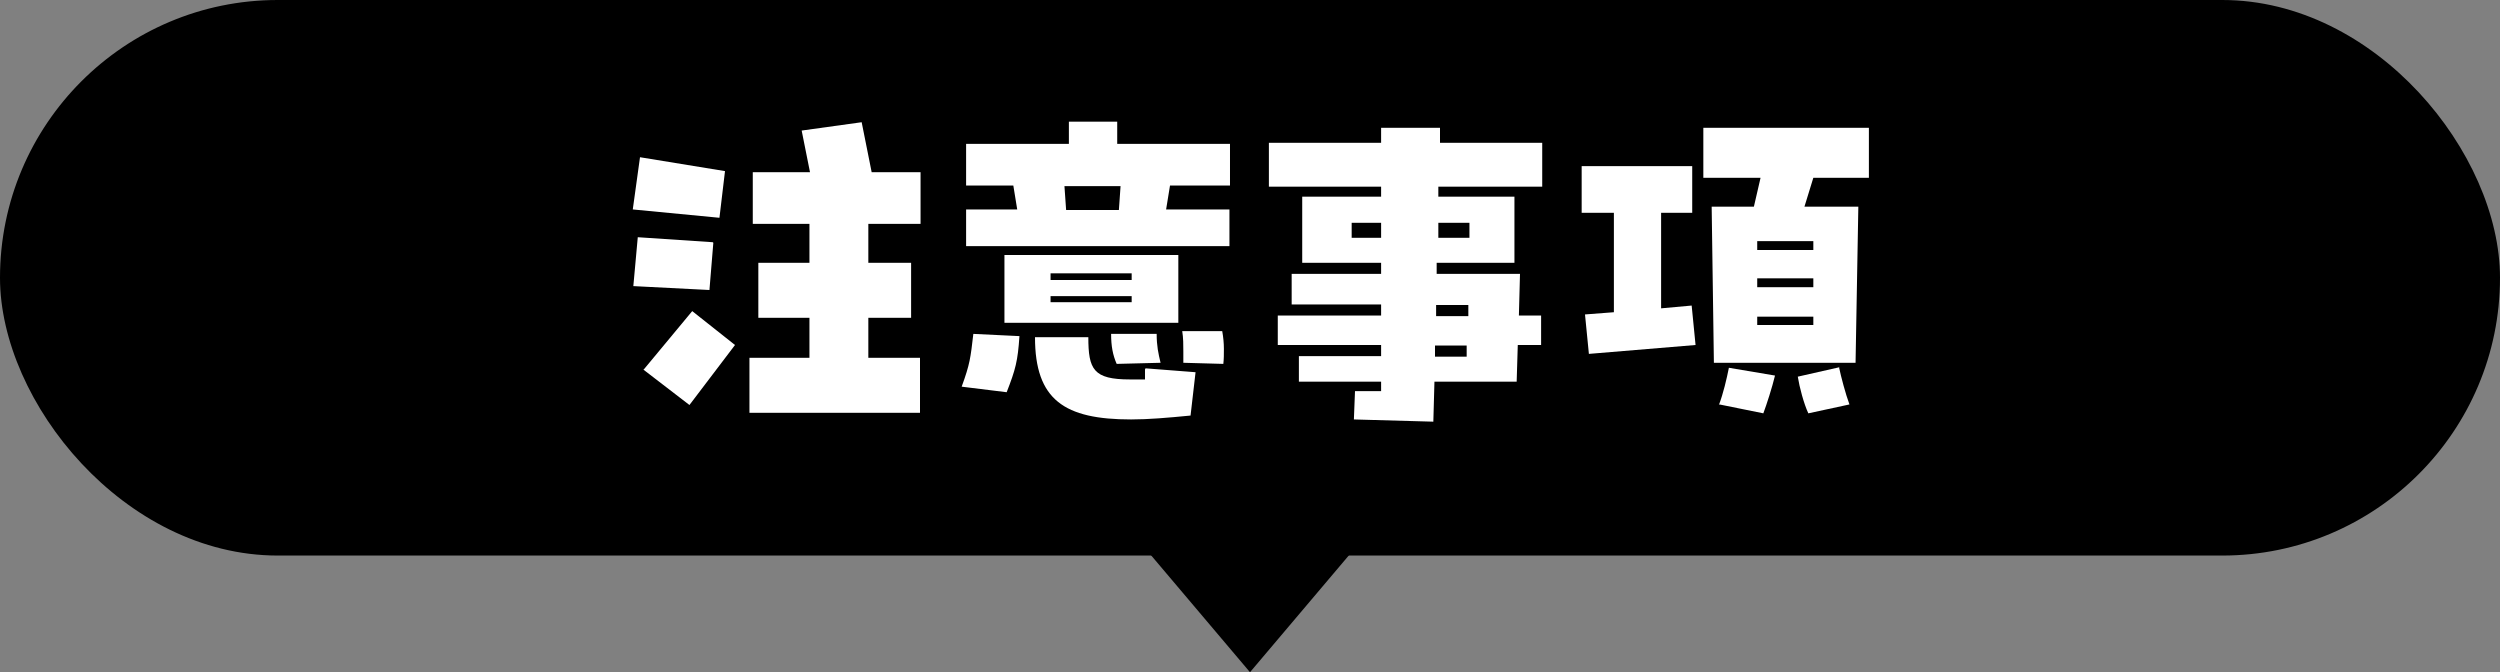
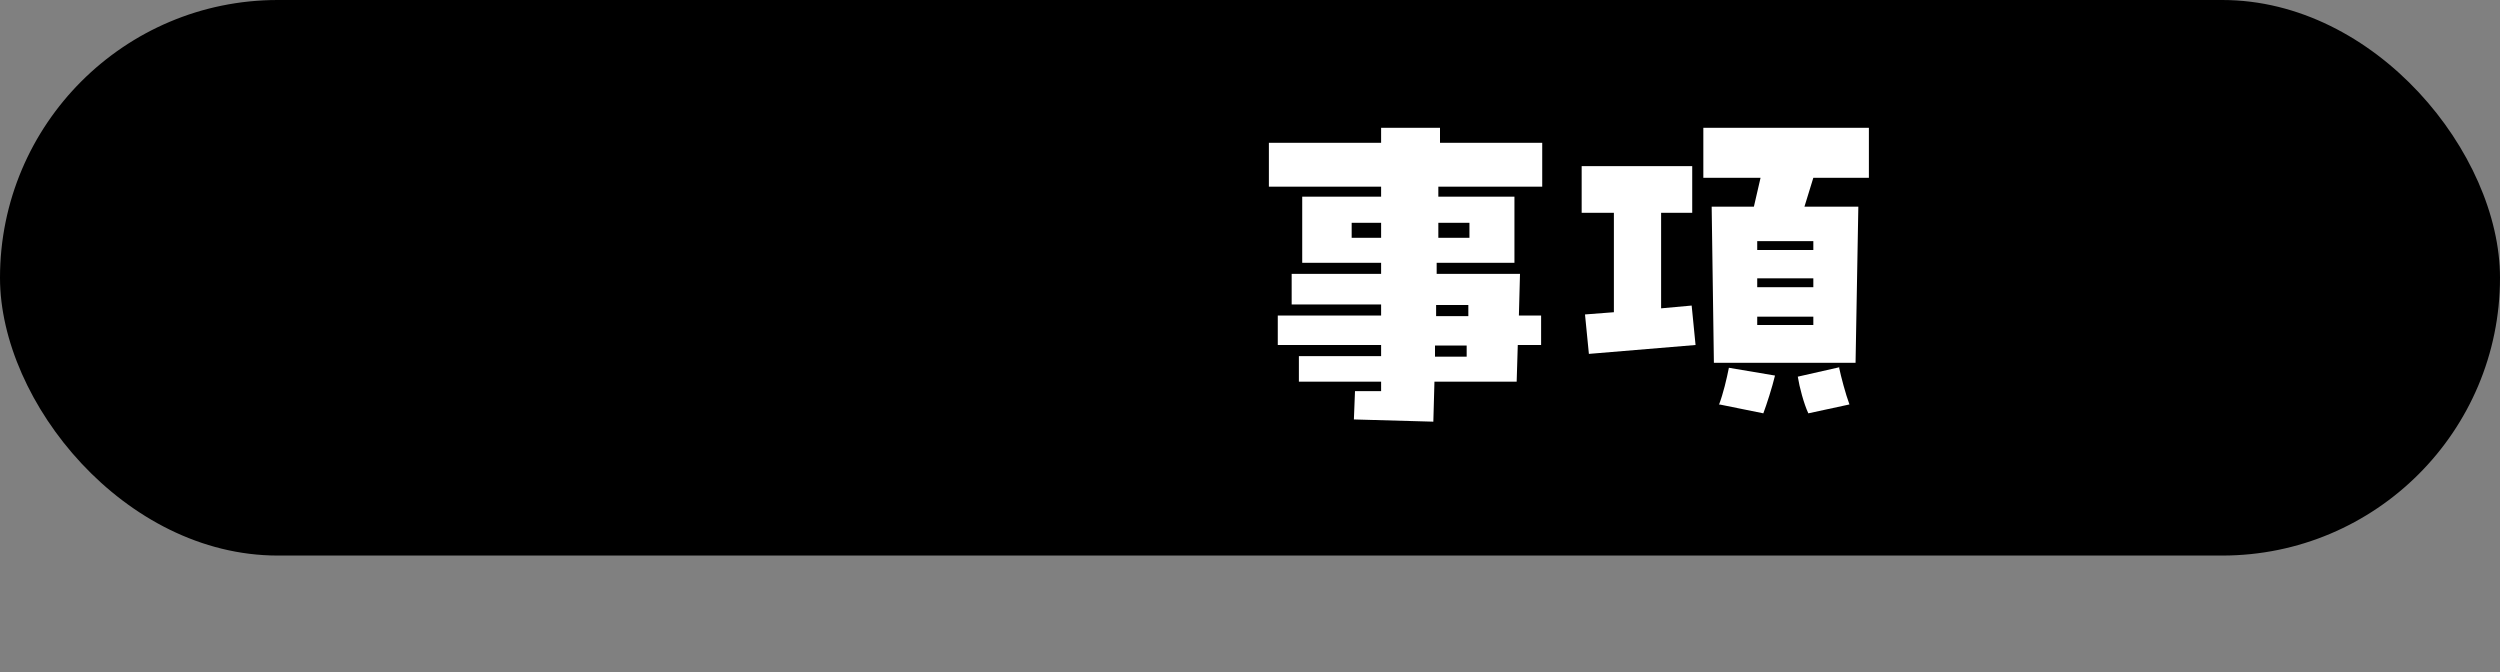
<svg xmlns="http://www.w3.org/2000/svg" viewBox="0 0 450 121">
  <rect x="0" y="0" width="450" height="121" fill="#808080" stroke="none" />
  <g>
    <rect x="0" y="0" width="450" height="100" rx="50" ry="50" />
    <g>
-       <path d="M130.5,30.8l-1,8.4-15.6-1.5,1.3-9.4,15.3,2.5ZM128.4,43.7l-.7,8.5-13.7-.7.8-8.8,13.5.9ZM115.8,66.6l8.8-10.6,7.7,6.1-8.2,10.8-8.2-6.3ZM165.6,40.3h-9.3v7h7.7v9.9h-7.7v7.2h9.3v9.9h-30.7v-9.9h10.8v-7.2h-9.2v-9.9h9.2v-7h-10.2v-9.3h10.3l-1.5-7.5,10.8-1.5,1.8,9h8.8v9.3Z" fill="#fff" />
-       <path d="M173.1,69.6c1.5-4.1,1.6-5.2,2.1-9.5l8.3.4c-.3,4.5-.7,6-2.3,10.1l-8.1-1ZM221.4,33.4h-10.8l-.7,4.3h11.4v6.6h-47.4v-6.6h9.2l-.7-4.3h-8.5v-7.5h18.5v-4h8.7v4h20.3v7.5ZM212.1,45.9v12.2h-31.3v-12.2h31.3ZM206.2,66.3l9,.7-.9,7.8c-4.1.4-7.6.7-10.7.7-12,0-17.3-3.5-17.3-14.8h9.6c0,5.8.9,7.6,7.5,7.6s1.7,0,2.7,0v-1.8ZM203.7,50.4v-1.2h-14.6v1.2h14.6ZM203.7,54.4v-1.1h-14.6v1.1h14.6ZM201.4,37.8l.3-4.3h-10.1l.3,4.3h9.6ZM201,65.5c-.7-1.6-1-3.2-1-5.4h8.2c0,2.2.3,3.5.7,5.2l-7.9.2ZM220,59.6c.2,1.1.3,2.2.3,3.2s0,1.8-.1,2.7l-7.2-.2c0-.7,0-1.4,0-2,0-1.2,0-2.5-.2-3.7h7.2Z" fill="#fff" />
-       <path d="M277.6,33.6h-18.7v1.8h13.7v11.9h-14v2h15l-.2,7.5h4v5.3h-4.2l-.2,6.6h-14.8l-.2,7.2-14.3-.4.2-5.1h4.7c0,0,0-1.7,0-1.7h-14.8v-4.6h14.8v-2h-18.6v-5.3h18.6v-2h-16.1v-5.5h16.1v-2h-14.2v-11.9h14.2v-1.8h-20.2v-7.9h20.2v-2.7h10.6v2.7c0,0,18.4,0,18.4,0v7.9ZM243.3,42.8h5.3v-2.7h-5.3v2.7ZM264,64.2v-2c0,0-5.7,0-5.7,0v2c0,0,5.7,0,5.7,0ZM264.4,54.9h-5.9v2c0,0,5.8,0,5.8,0v-2ZM264.5,40.1h-5.6v2.7c0,0,5.6,0,5.6,0v-2.7Z" fill="#fff" />
+       <path d="M277.6,33.6h-18.7v1.8h13.7v11.9h-14v2h15l-.2,7.5h4v5.3h-4.2l-.2,6.6h-14.8l-.2,7.2-14.3-.4.2-5.1h4.7c0,0,0-1.7,0-1.7h-14.8v-4.6h14.8v-2h-18.6v-5.3h18.6v-2h-16.1v-5.5h16.1v-2h-14.2v-11.9h14.2v-1.8h-20.2v-7.9h20.2v-2.7h10.6v2.7c0,0,18.4,0,18.4,0v7.9ZM243.3,42.8h5.3v-2.7h-5.3v2.7ZM264,64.2v-2c0,0-5.7,0-5.7,0v2c0,0,5.7,0,5.7,0ZM264.4,54.9h-5.9v2c0,0,5.8,0,5.8,0v-2ZM264.5,40.1h-5.6v2.7c0,0,5.6,0,5.6,0Z" fill="#fff" />
      <path d="M299,55.5l5.5-.5.7,7.1-19.2,1.6-.7-7.1,5.2-.4v-17.9h-5.8v-8.4h19.9v8.4h-5.6v17.2ZM336.5,32h-10.1l-1.6,5.2h9.7l-.5,28.1h-25.5l-.4-28.1h7.6l1.2-5.2h-10.3v-9h29.8v9ZM309.4,72.9c.8-2.1,1.4-4.7,1.8-6.7l8.3,1.4c-.5,2.1-1.5,5.2-2.1,6.8l-7.9-1.6ZM326.4,45v-1.6h-10.1v1.6h10.1ZM326.4,51.7v-1.6h-10.1v1.6h10.1ZM326.4,58.5v-1.5h-10.1v1.5h10.1ZM331,66c.4,1.9,1.2,4.9,1.9,6.8l-7.4,1.6c-.8-1.7-1.6-4.7-1.9-6.6l7.5-1.7Z" fill="#fff" />
    </g>
-     <polygon points="225 121 247 95 203 95 225 121" />
  </g>
</svg>